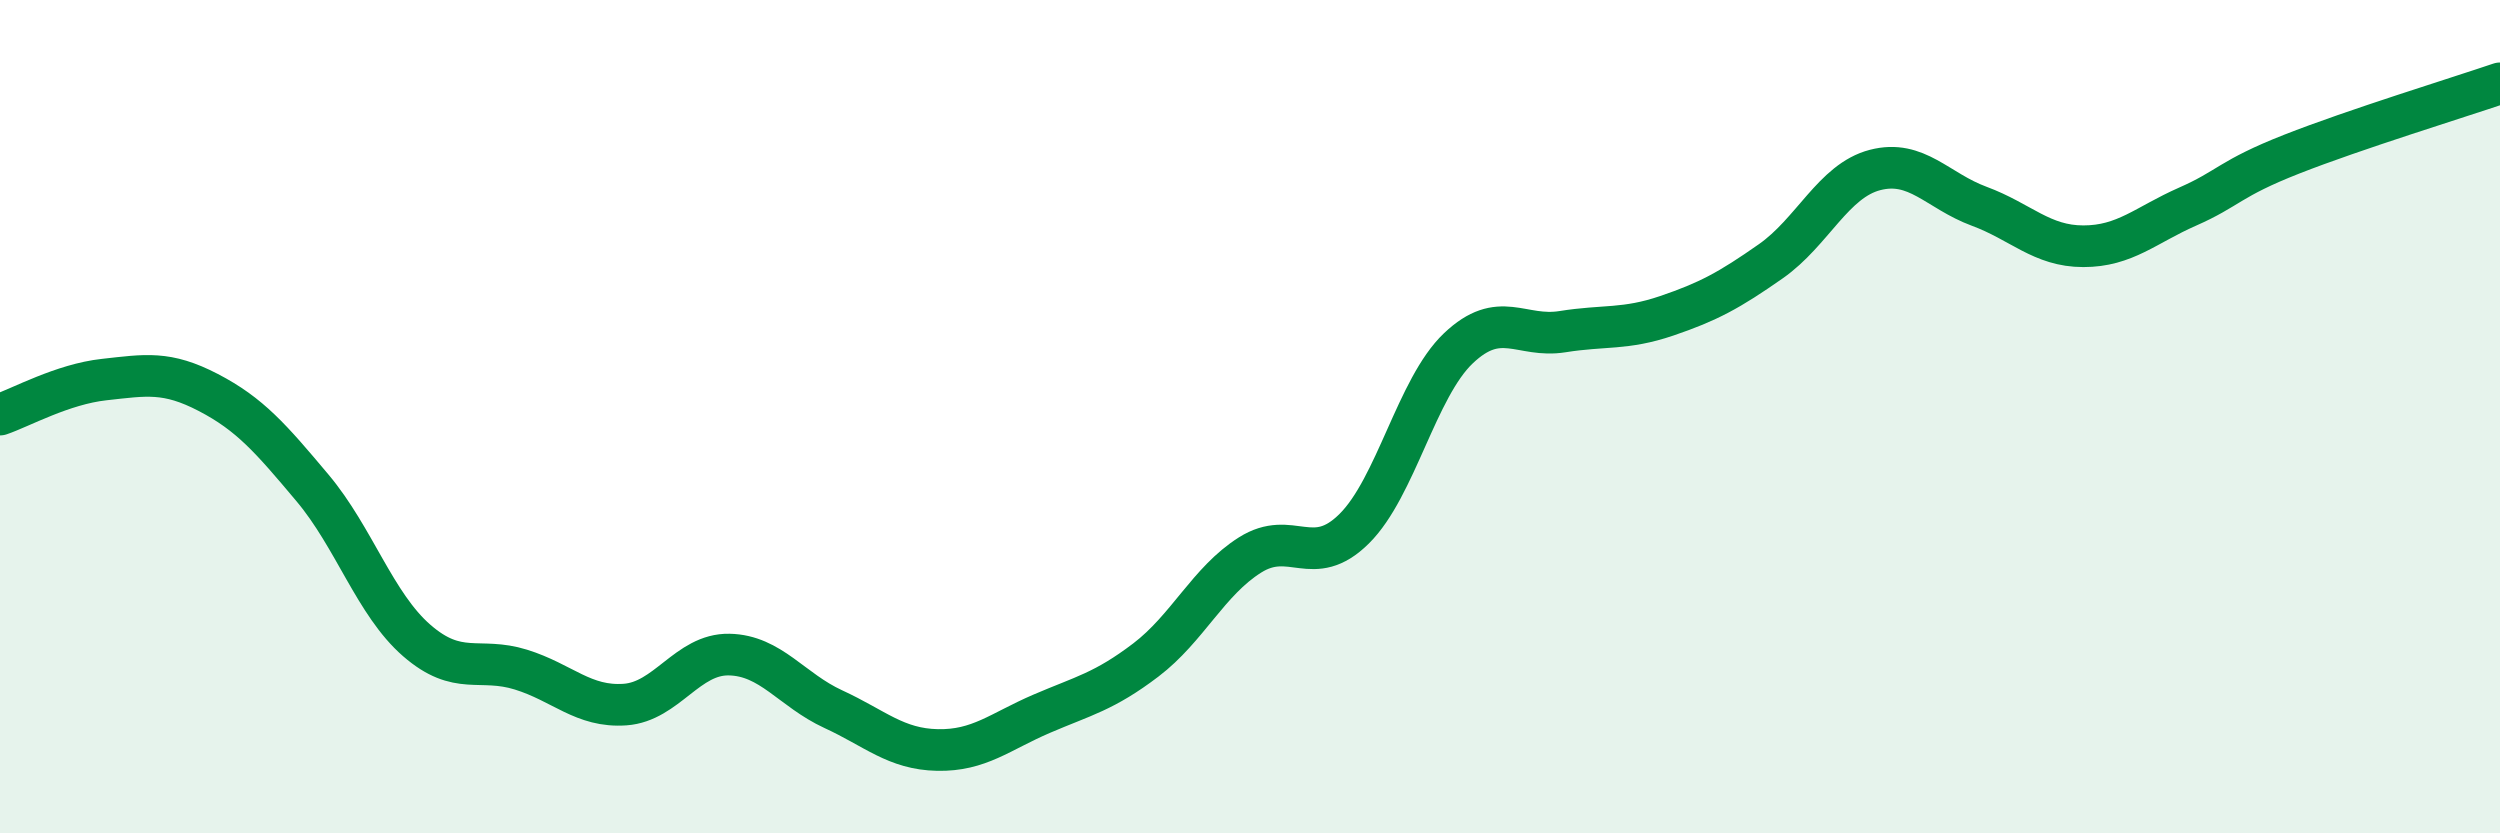
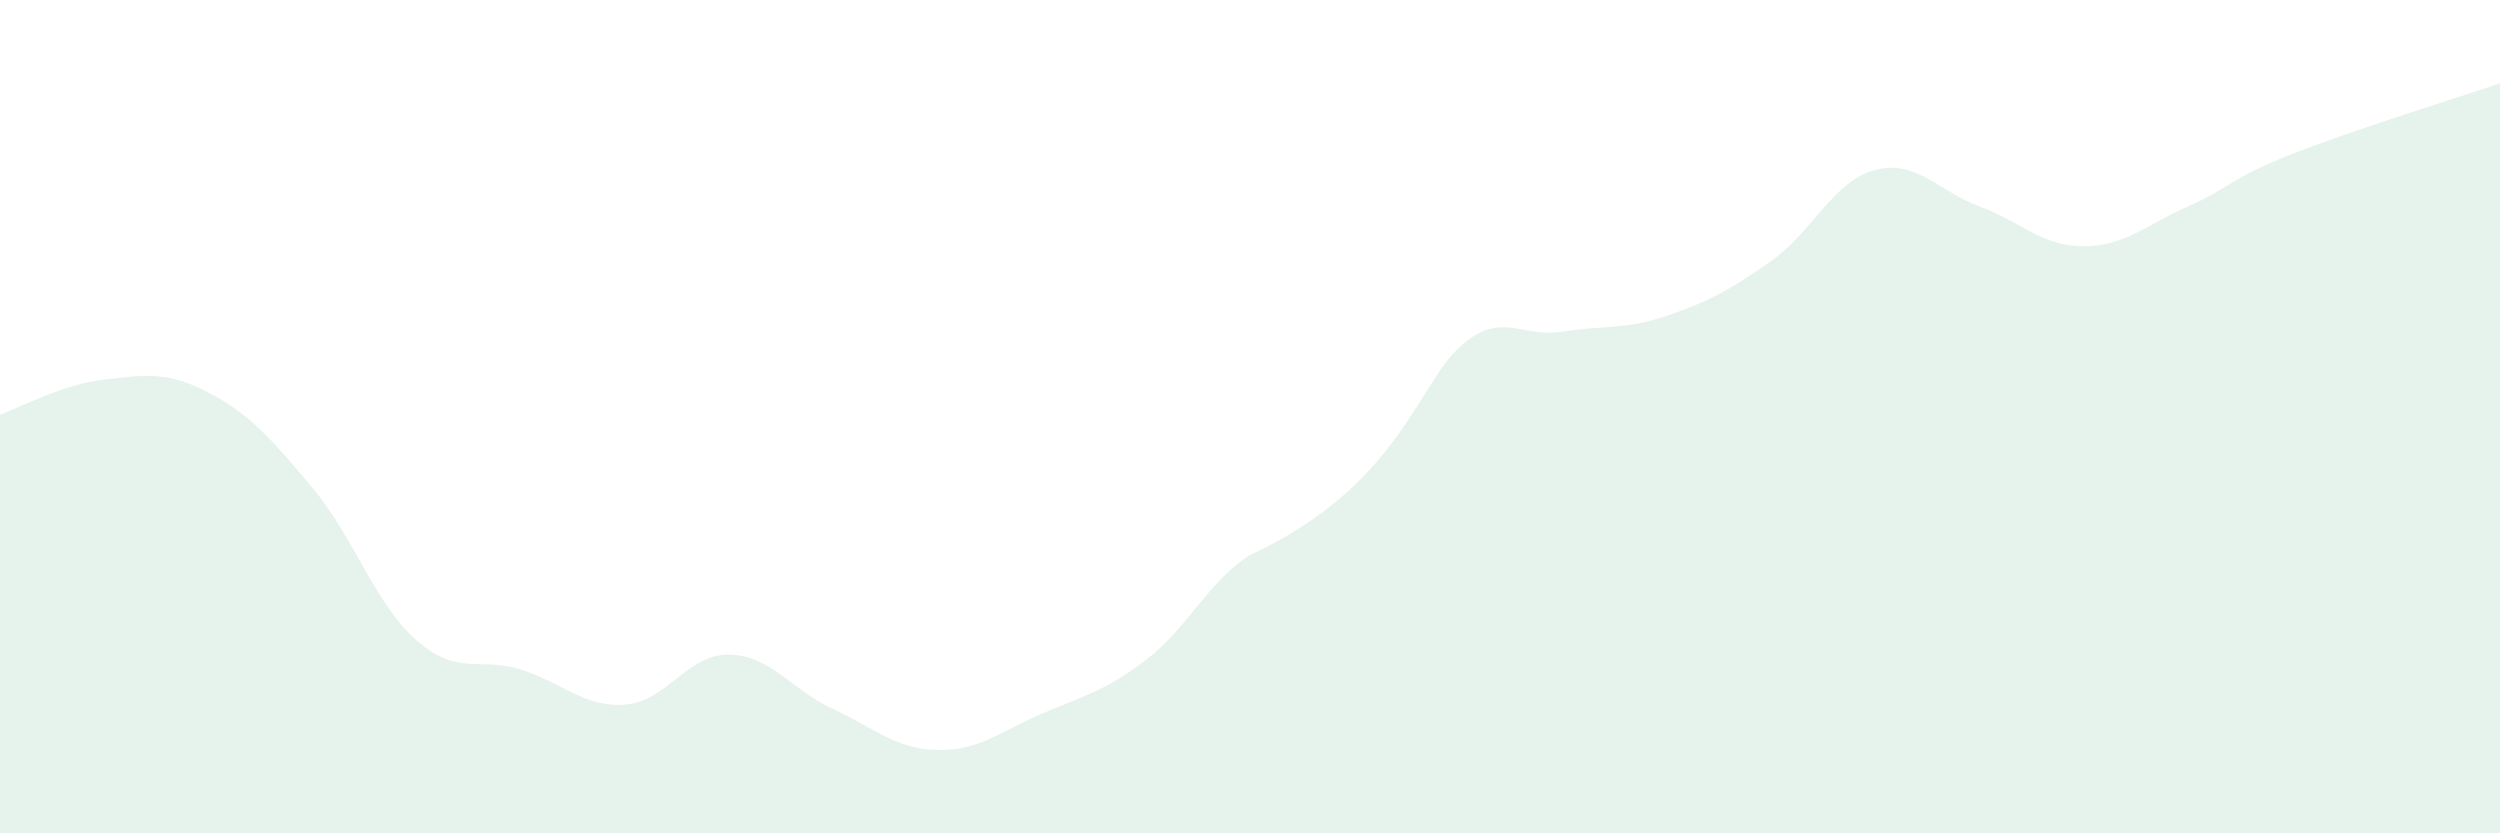
<svg xmlns="http://www.w3.org/2000/svg" width="60" height="20" viewBox="0 0 60 20">
-   <path d="M 0,9.95 C 0.5,9.78 1.5,9.22 2.5,9.11 C 3.5,9 4,8.9 5,9.42 C 6,9.94 6.5,10.52 7.5,11.71 C 8.5,12.9 9,14.5 10,15.37 C 11,16.24 11.5,15.76 12.5,16.07 C 13.5,16.38 14,16.98 15,16.91 C 16,16.84 16.5,15.69 17.5,15.71 C 18.5,15.73 19,16.56 20,17.02 C 21,17.48 21.5,17.98 22.5,18 C 23.5,18.02 24,17.56 25,17.13 C 26,16.7 26.5,16.6 27.5,15.84 C 28.5,15.08 29,13.95 30,13.32 C 31,12.69 31.5,13.68 32.5,12.69 C 33.5,11.7 34,9.31 35,8.36 C 36,7.41 36.5,8.12 37.5,7.96 C 38.5,7.8 39,7.92 40,7.58 C 41,7.24 41.5,6.97 42.5,6.27 C 43.5,5.57 44,4.34 45,4.08 C 46,3.82 46.5,4.58 47.5,4.95 C 48.5,5.32 49,5.91 50,5.91 C 51,5.91 51.5,5.4 52.5,4.96 C 53.5,4.52 53.5,4.29 55,3.7 C 56.5,3.11 59,2.34 60,2L60 20L0 20Z" fill="#008740" opacity="0.1" stroke-linecap="round" stroke-linejoin="round" />
-   <path d="M 0,9.95 C 0.5,9.78 1.5,9.22 2.5,9.11 C 3.5,9 4,8.9 5,9.42 C 6,9.94 6.5,10.52 7.5,11.71 C 8.5,12.9 9,14.5 10,15.37 C 11,16.24 11.5,15.76 12.5,16.07 C 13.5,16.38 14,16.98 15,16.91 C 16,16.84 16.5,15.69 17.5,15.71 C 18.5,15.73 19,16.56 20,17.02 C 21,17.48 21.5,17.98 22.5,18 C 23.5,18.02 24,17.56 25,17.13 C 26,16.7 26.5,16.6 27.5,15.84 C 28.5,15.08 29,13.95 30,13.32 C 31,12.69 31.5,13.68 32.5,12.69 C 33.5,11.7 34,9.31 35,8.36 C 36,7.41 36.5,8.12 37.5,7.96 C 38.5,7.8 39,7.92 40,7.58 C 41,7.24 41.5,6.97 42.5,6.27 C 43.5,5.57 44,4.34 45,4.08 C 46,3.82 46.5,4.58 47.5,4.95 C 48.5,5.32 49,5.91 50,5.91 C 51,5.91 51.5,5.4 52.5,4.96 C 53.5,4.52 53.5,4.29 55,3.7 C 56.5,3.11 59,2.34 60,2" stroke="#008740" stroke-width="1" fill="none" stroke-linecap="round" stroke-linejoin="round" />
+   <path d="M 0,9.95 C 0.5,9.78 1.5,9.22 2.5,9.11 C 3.5,9 4,8.9 5,9.42 C 6,9.94 6.5,10.52 7.5,11.71 C 8.5,12.9 9,14.5 10,15.37 C 11,16.24 11.5,15.76 12.5,16.07 C 13.5,16.38 14,16.98 15,16.91 C 16,16.84 16.5,15.69 17.5,15.71 C 18.5,15.73 19,16.56 20,17.02 C 21,17.48 21.5,17.98 22.5,18 C 23.5,18.02 24,17.56 25,17.13 C 26,16.7 26.5,16.6 27.5,15.84 C 28.5,15.08 29,13.95 30,13.32 C 33.5,11.7 34,9.31 35,8.36 C 36,7.41 36.5,8.12 37.5,7.96 C 38.5,7.8 39,7.92 40,7.58 C 41,7.24 41.5,6.97 42.5,6.27 C 43.5,5.57 44,4.34 45,4.08 C 46,3.82 46.5,4.58 47.5,4.95 C 48.5,5.32 49,5.91 50,5.91 C 51,5.91 51.5,5.4 52.5,4.96 C 53.5,4.52 53.5,4.29 55,3.7 C 56.5,3.11 59,2.34 60,2L60 20L0 20Z" fill="#008740" opacity="0.1" stroke-linecap="round" stroke-linejoin="round" />
</svg>